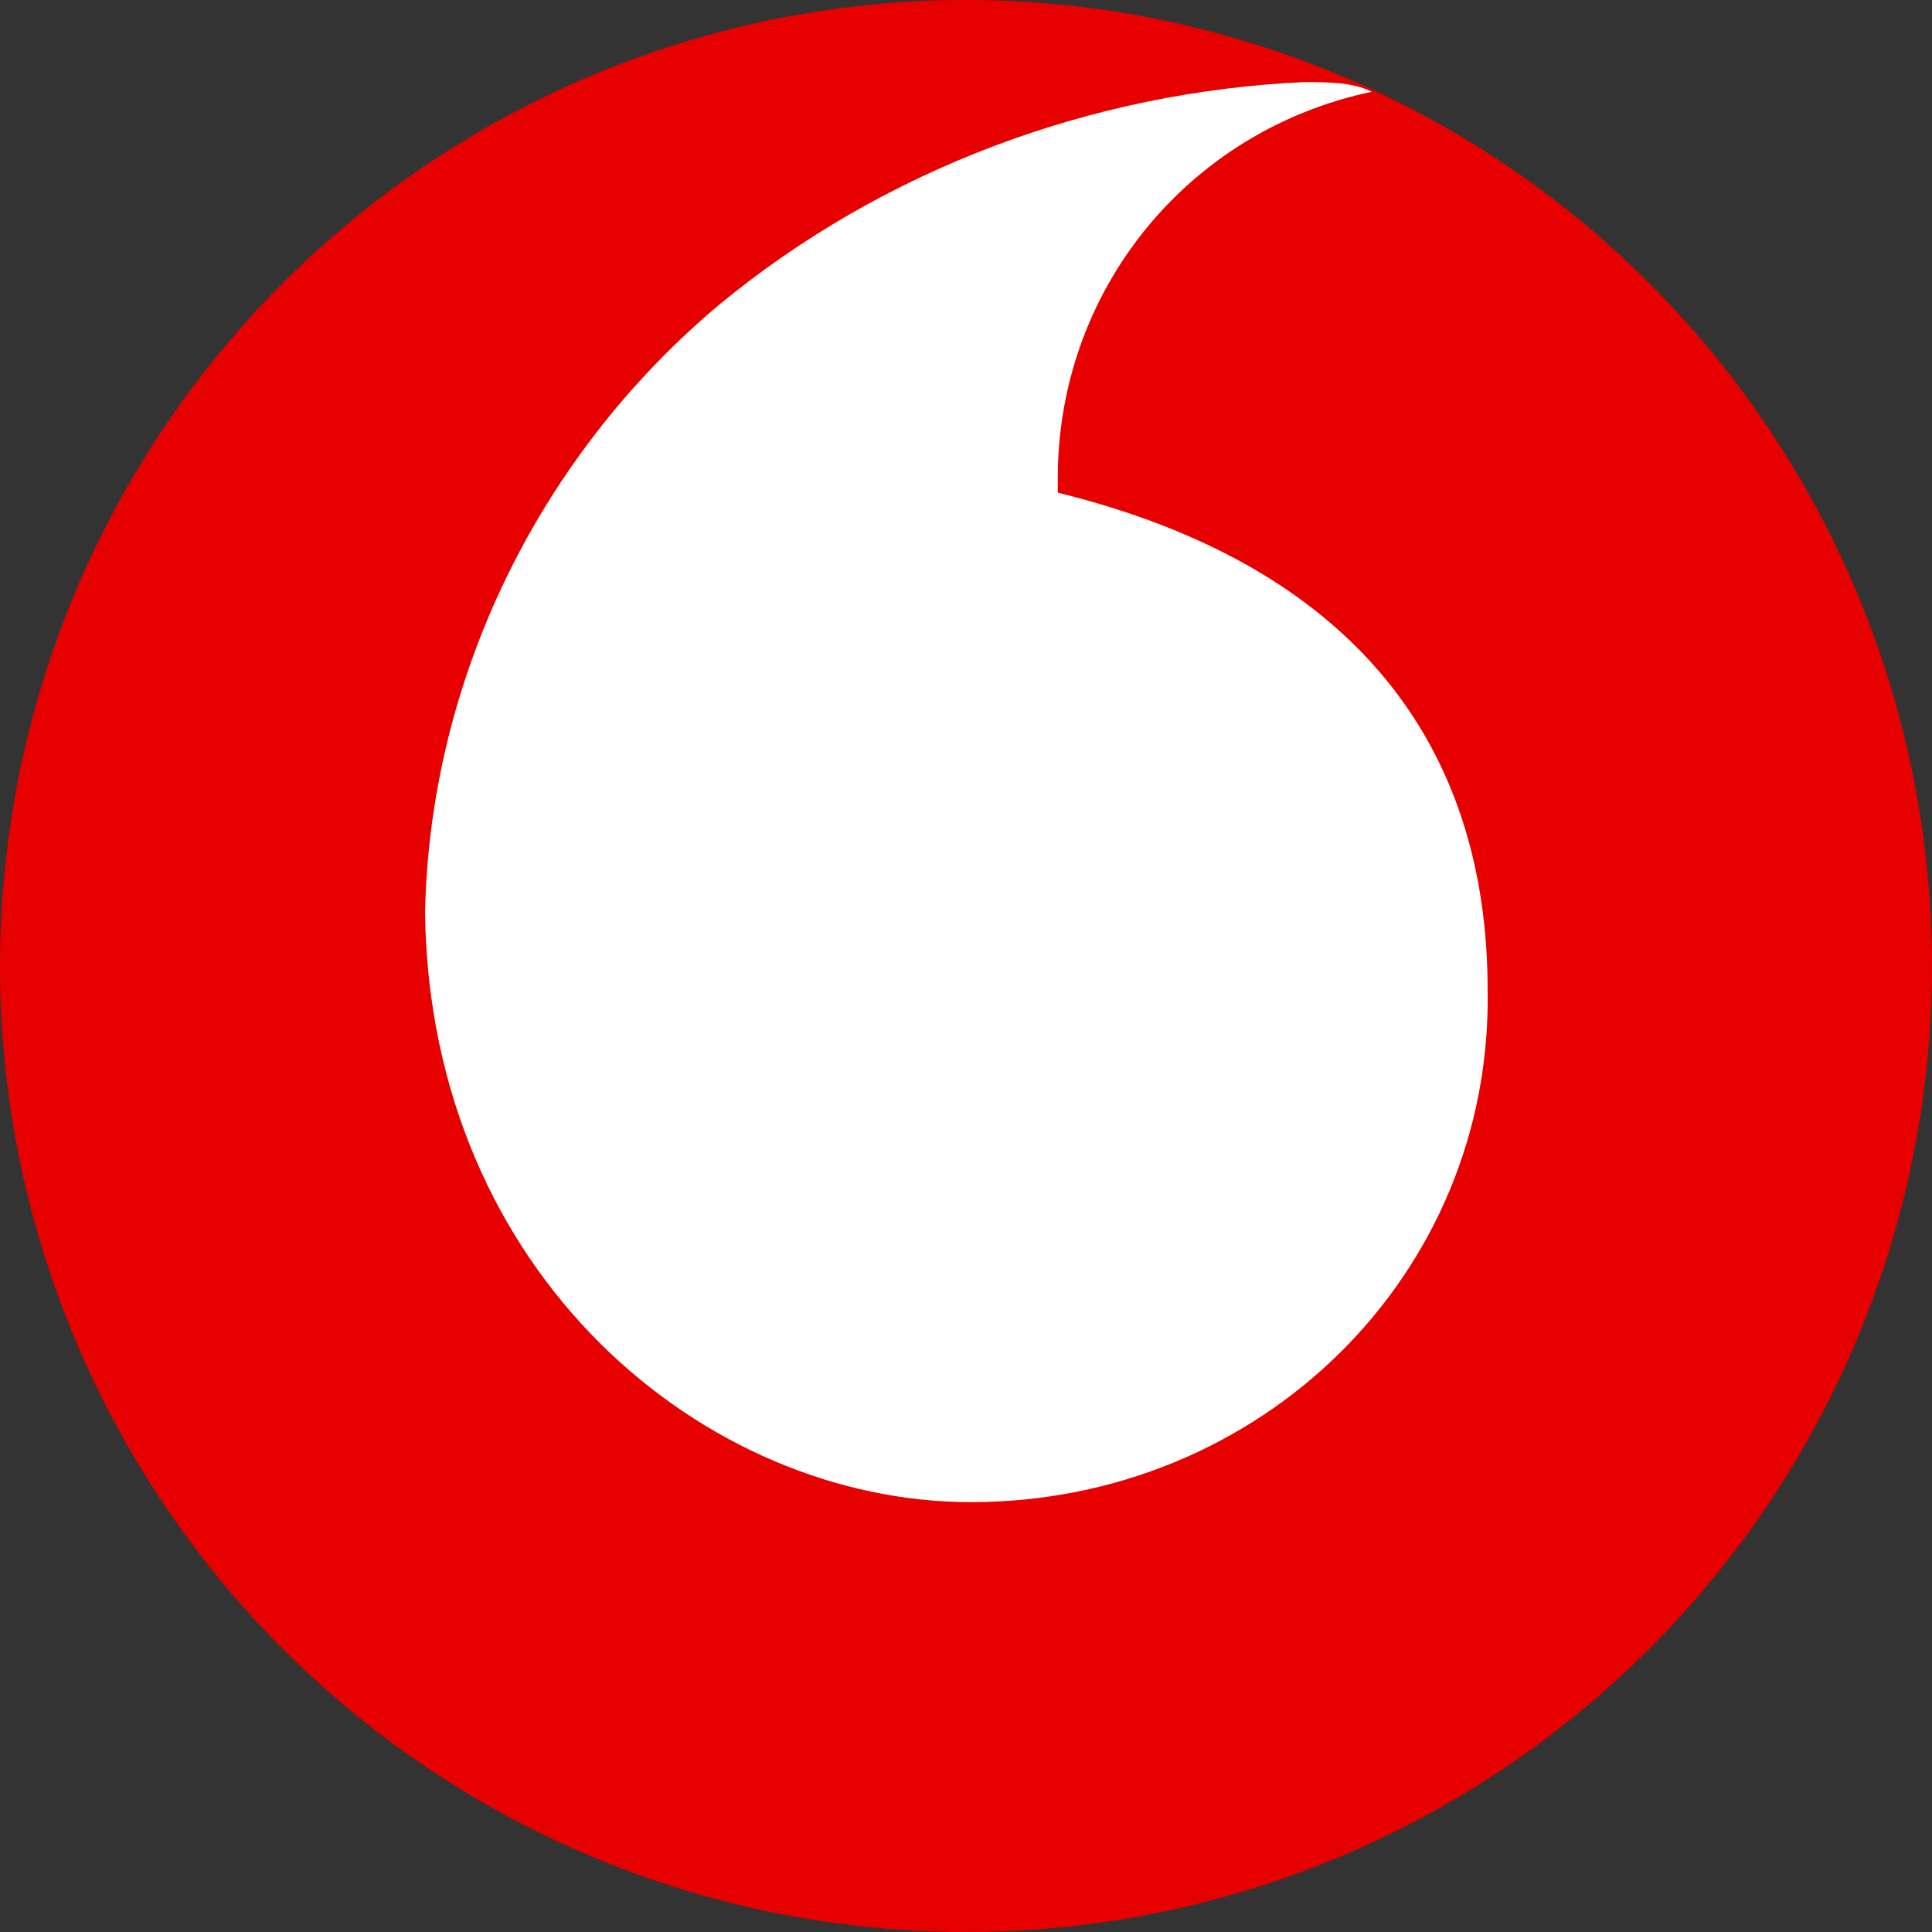
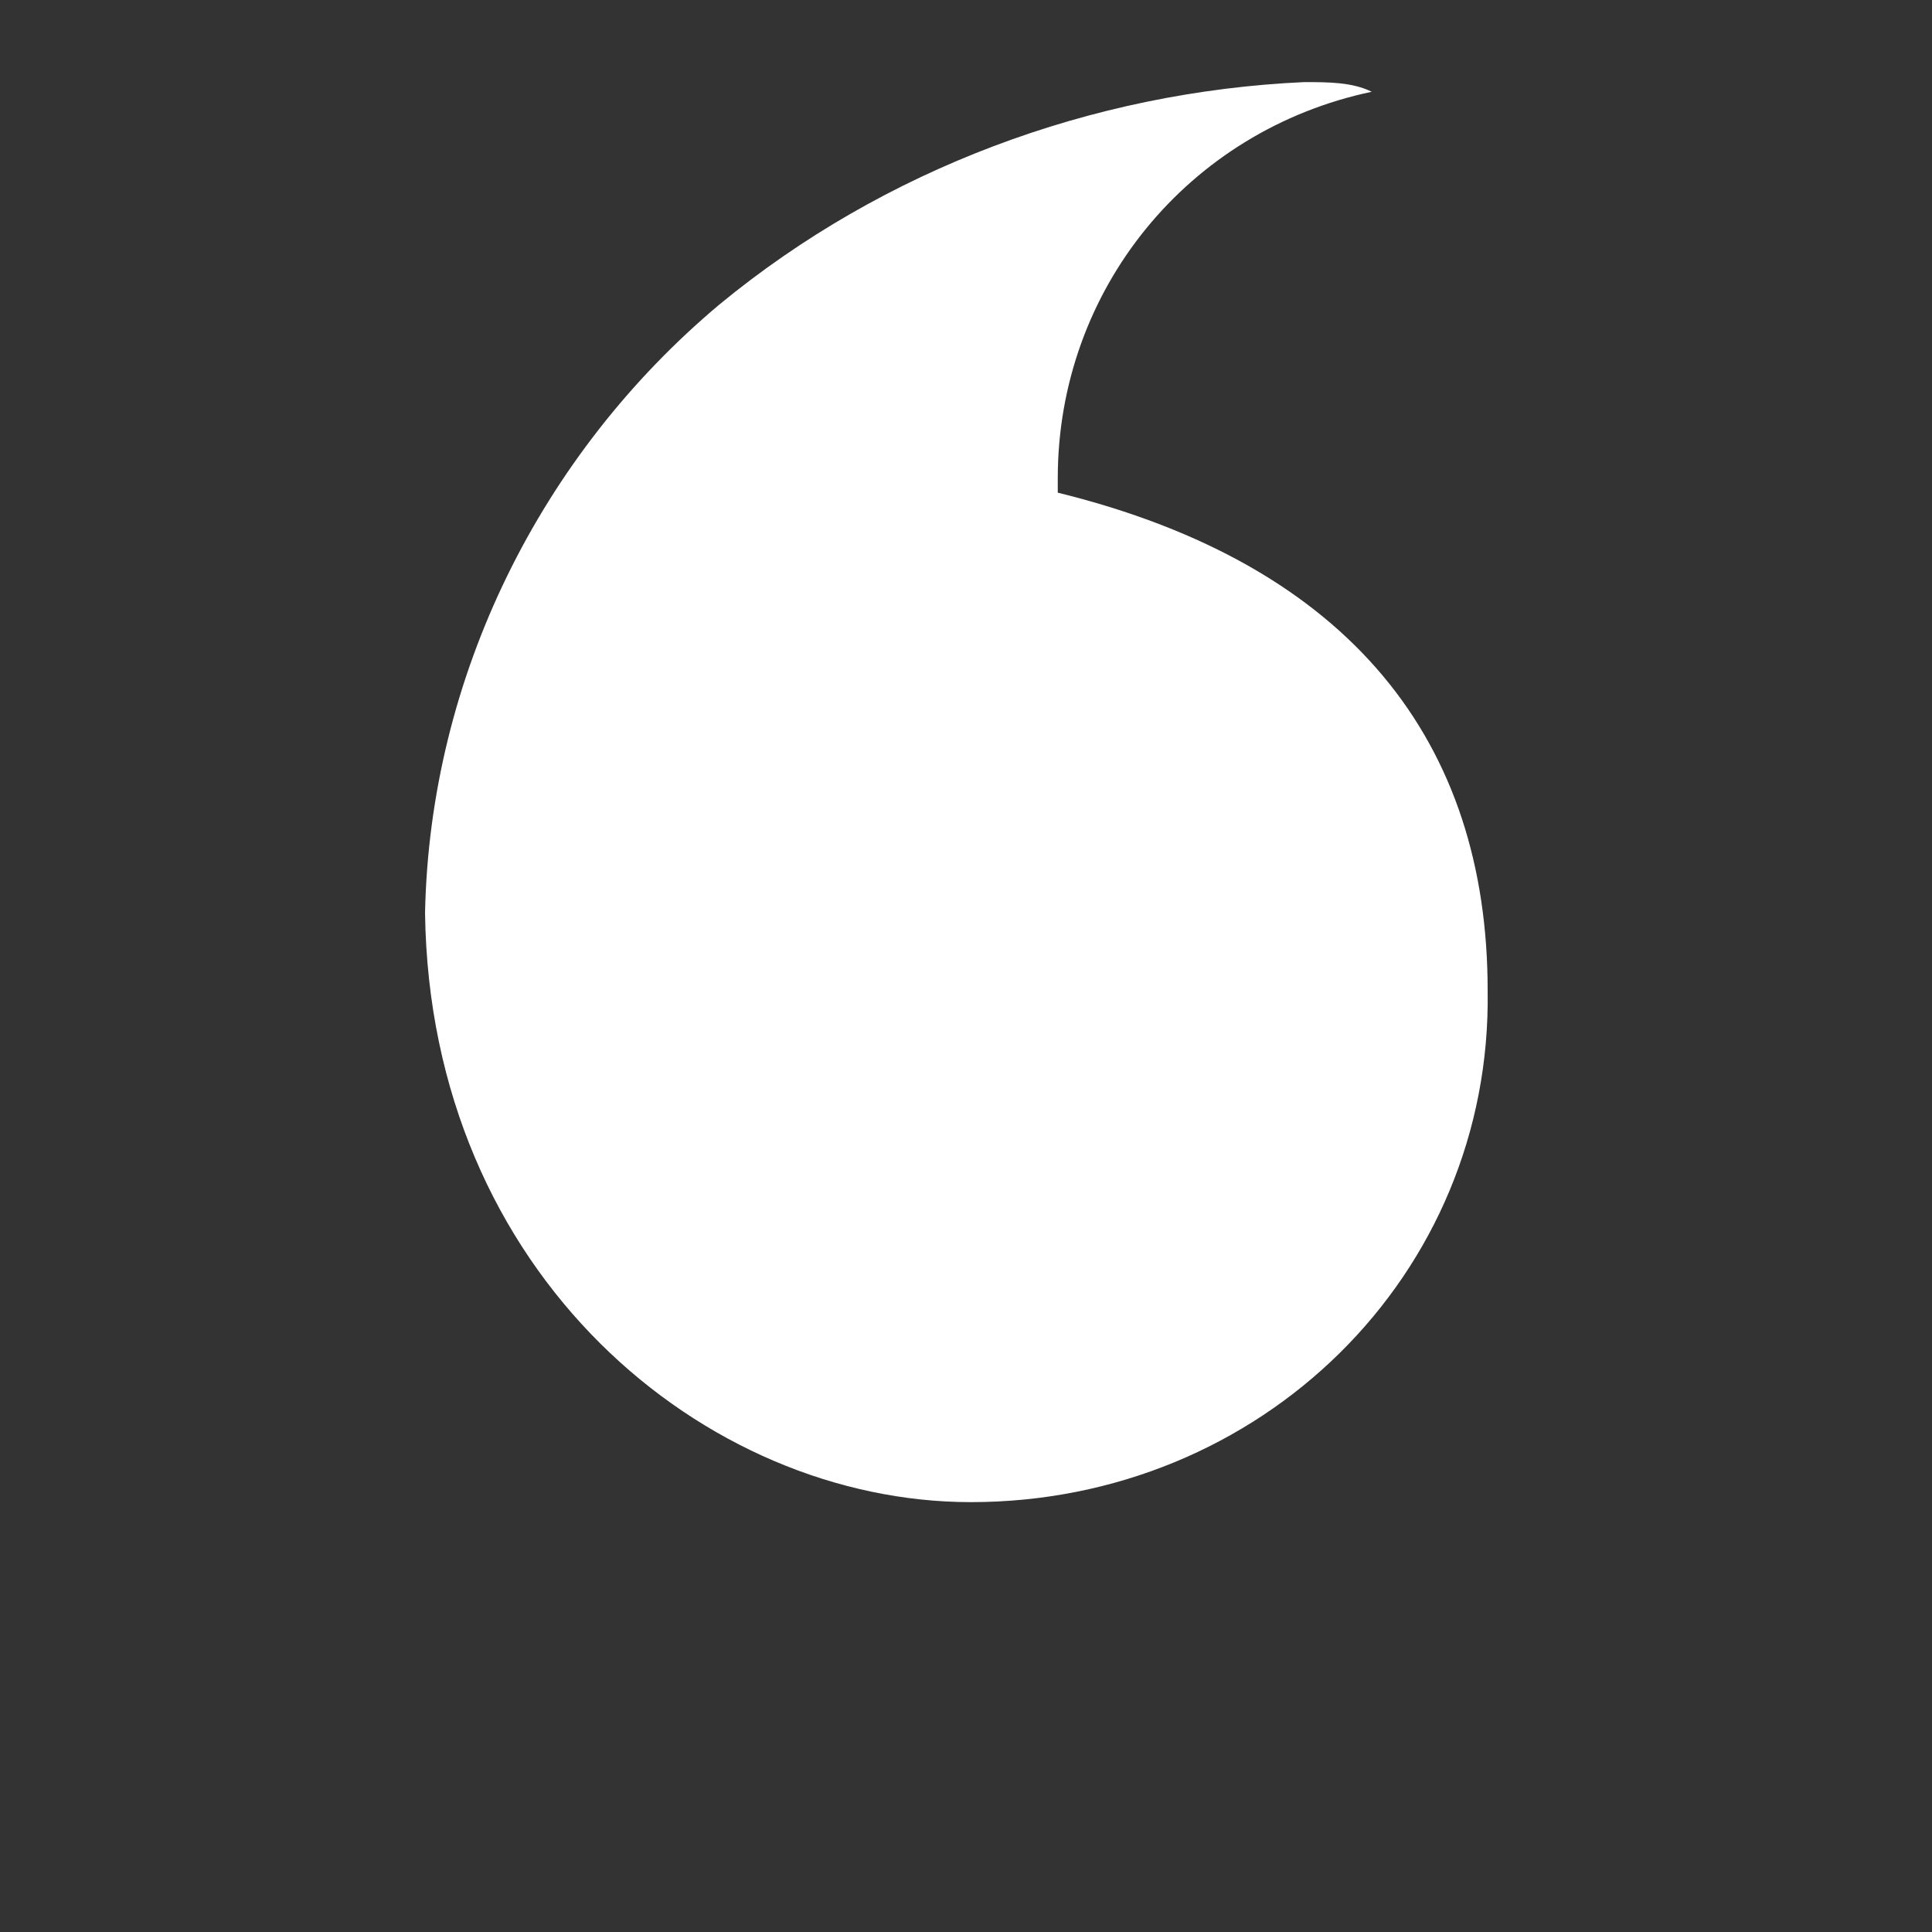
<svg xmlns="http://www.w3.org/2000/svg" version="1.1" id="Ebene_1" x="0" y="0" xml:space="preserve" width="40" height="40">
  <rect width="100%" height="100%" fill="#333333" stroke="none" />
  <style type="text/css" id="style53070" />
  <g id="bildmarke" transform="translate(14.1 14.1)">
-     <circle id="Ellipse_1" cx="5.9" cy="5.9" r="20" fill="#e60000" />
    <path id="Pfad_5" d="M6 17C.5 17-5.2 12.3-5.3 4.8-5.2-.1-2.9-4.7.8-7.8c3.4-2.8 7.7-4.4 12.1-4.6.5 0 1 0 1.4.2-3.8.8-6.5 4.1-6.5 8v.3c6.1 1.5 8.9 5.2 8.9 10.3C16.8 12.3 12 17 6 17c.1 0 0 0 0 0z" fill="#fff" />
  </g>
</svg>